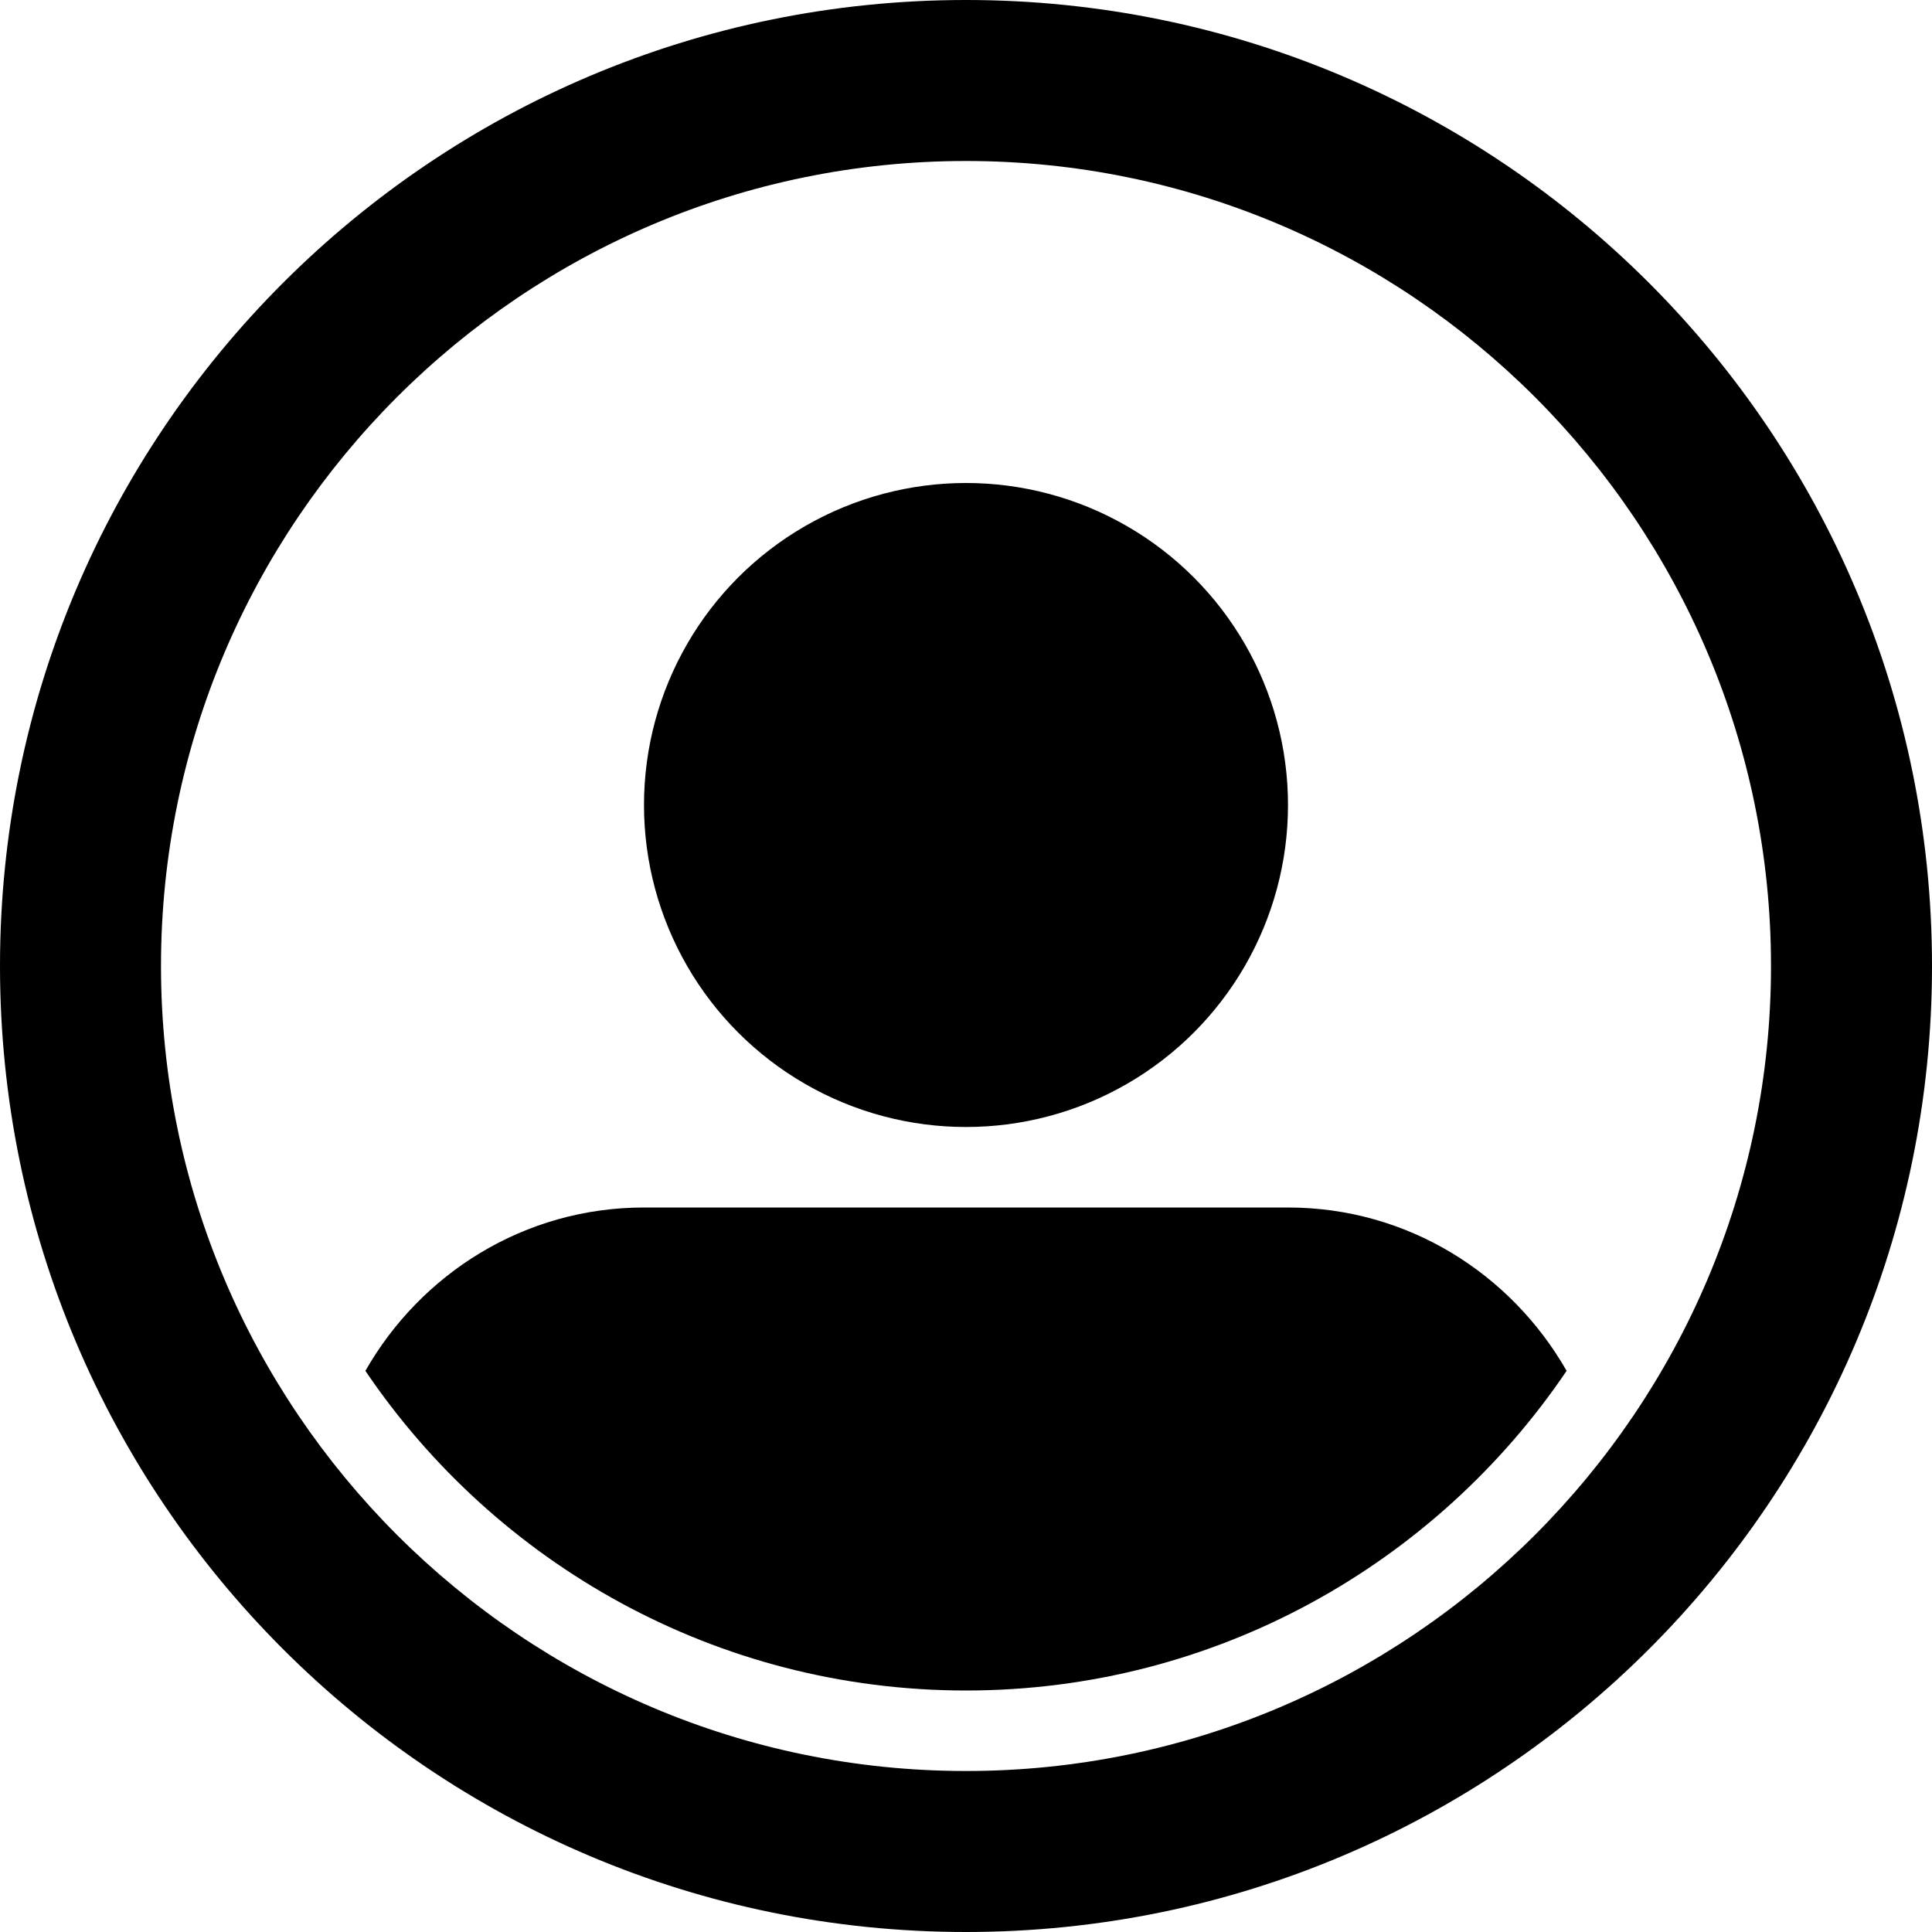
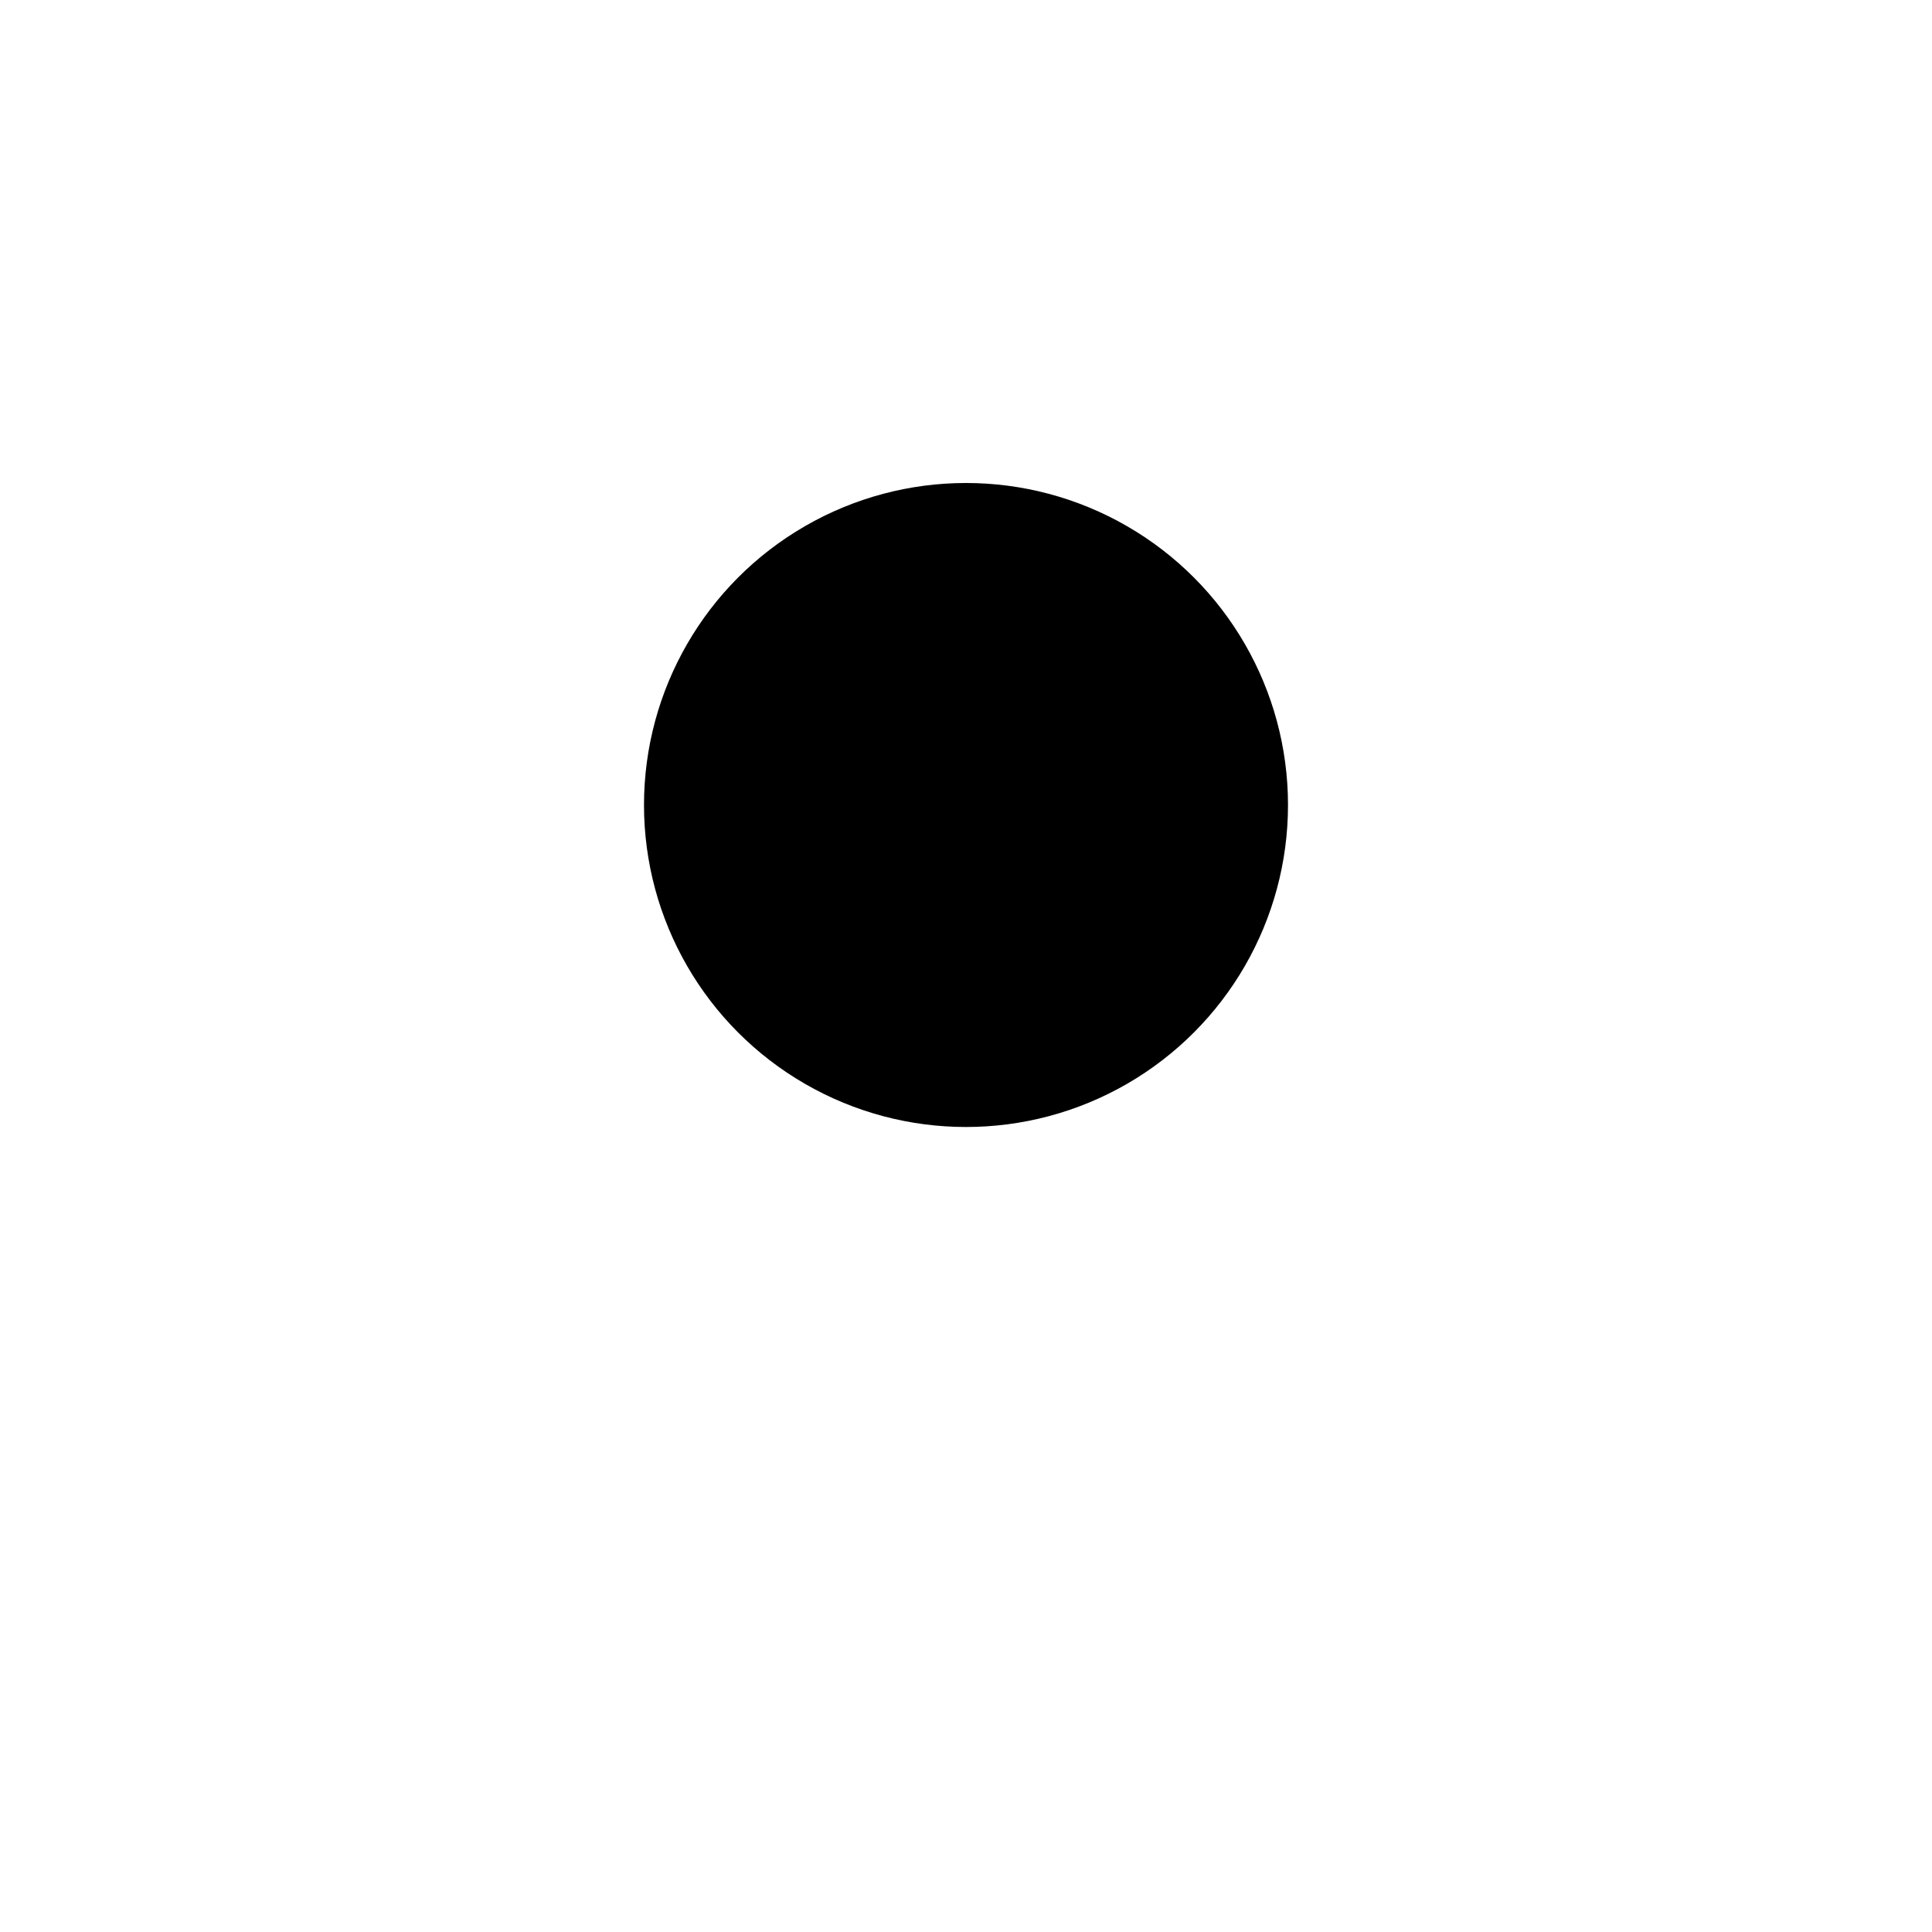
<svg xmlns="http://www.w3.org/2000/svg" version="1.1" x="0px" y="0px" viewBox="0 0 24 24" style="enable-background:new 0 0 24 24;" xml:space="preserve" aria-hidden="true" width="24px" height="24px">
  <defs>
    <linearGradient class="cerosgradient" data-cerosgradient="true" id="CerosGradient_ide302e6a83" gradientUnits="userSpaceOnUse" x1="50%" y1="100%" x2="50%" y2="0%">
      <stop offset="0%" stop-color="#d1d1d1" />
      <stop offset="100%" stop-color="#d1d1d1" />
    </linearGradient>
    <linearGradient />
  </defs>
  <g>
    <circle cx="12" cy="10" r="4" />
-     <path d="M16,15H8c-1.488,0-2.772,0.822-3.461,2.029C6.158,19.423,8.898,21,12,21s5.842-1.577,7.461-3.971   C18.771,15.822,17.488,15,16,15z" />
-     <path d="M12,0C5.373,0,0,5.373,0,12s5.373,12,12,12s12-5.373,12-12S18.627,0,12,0z M12,22C6.486,22,2,17.514,2,12S6.486,2,12,2   s10,4.486,10,10S17.514,22,12,22z" />
  </g>
</svg>